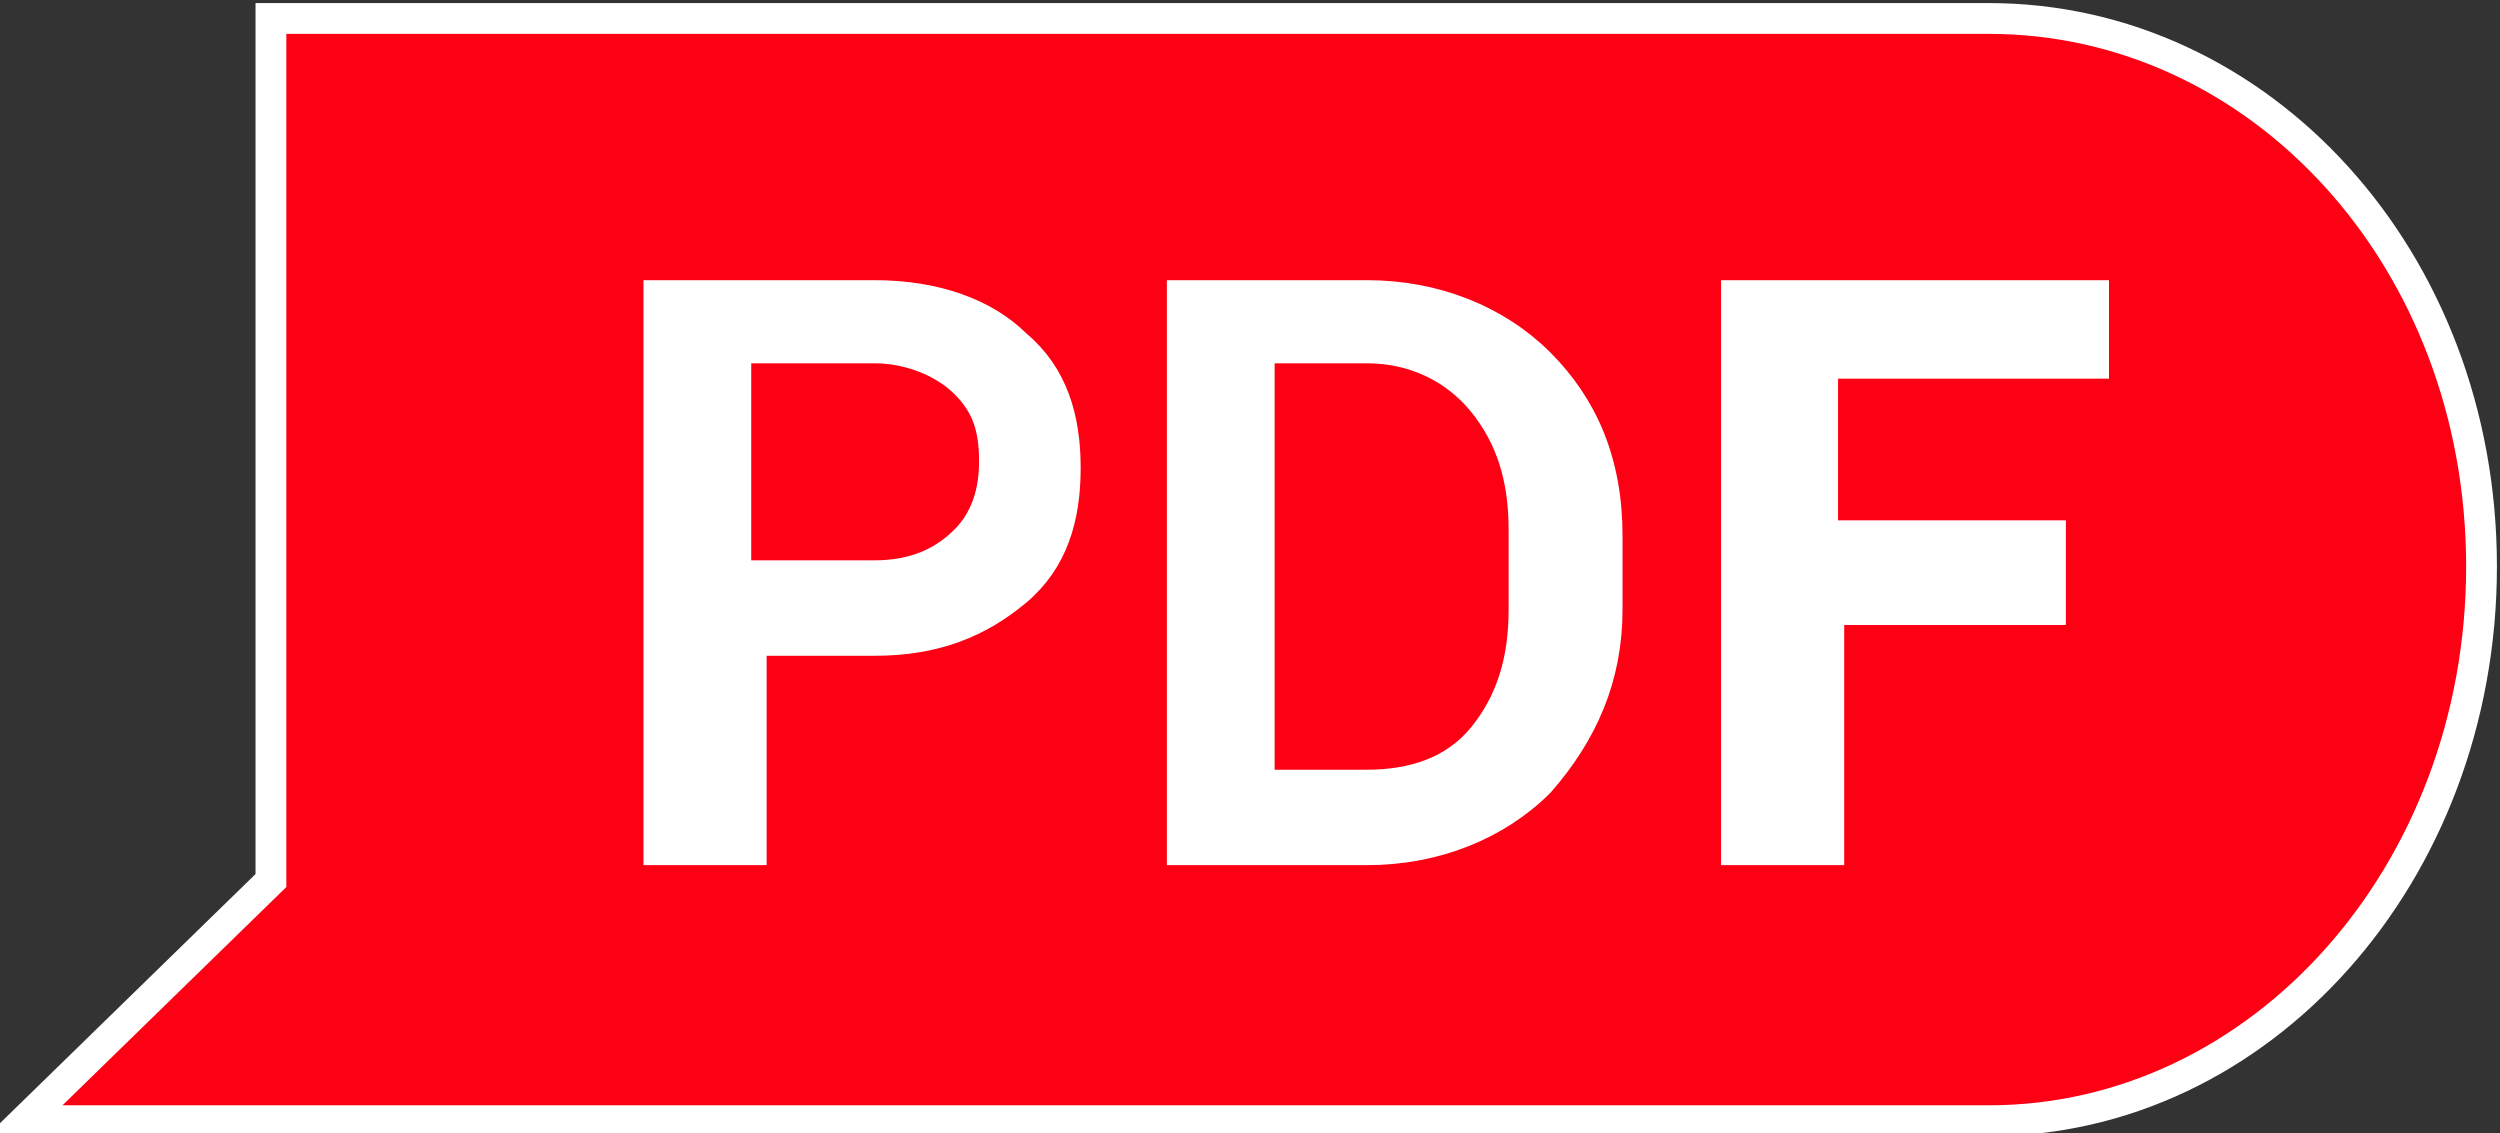
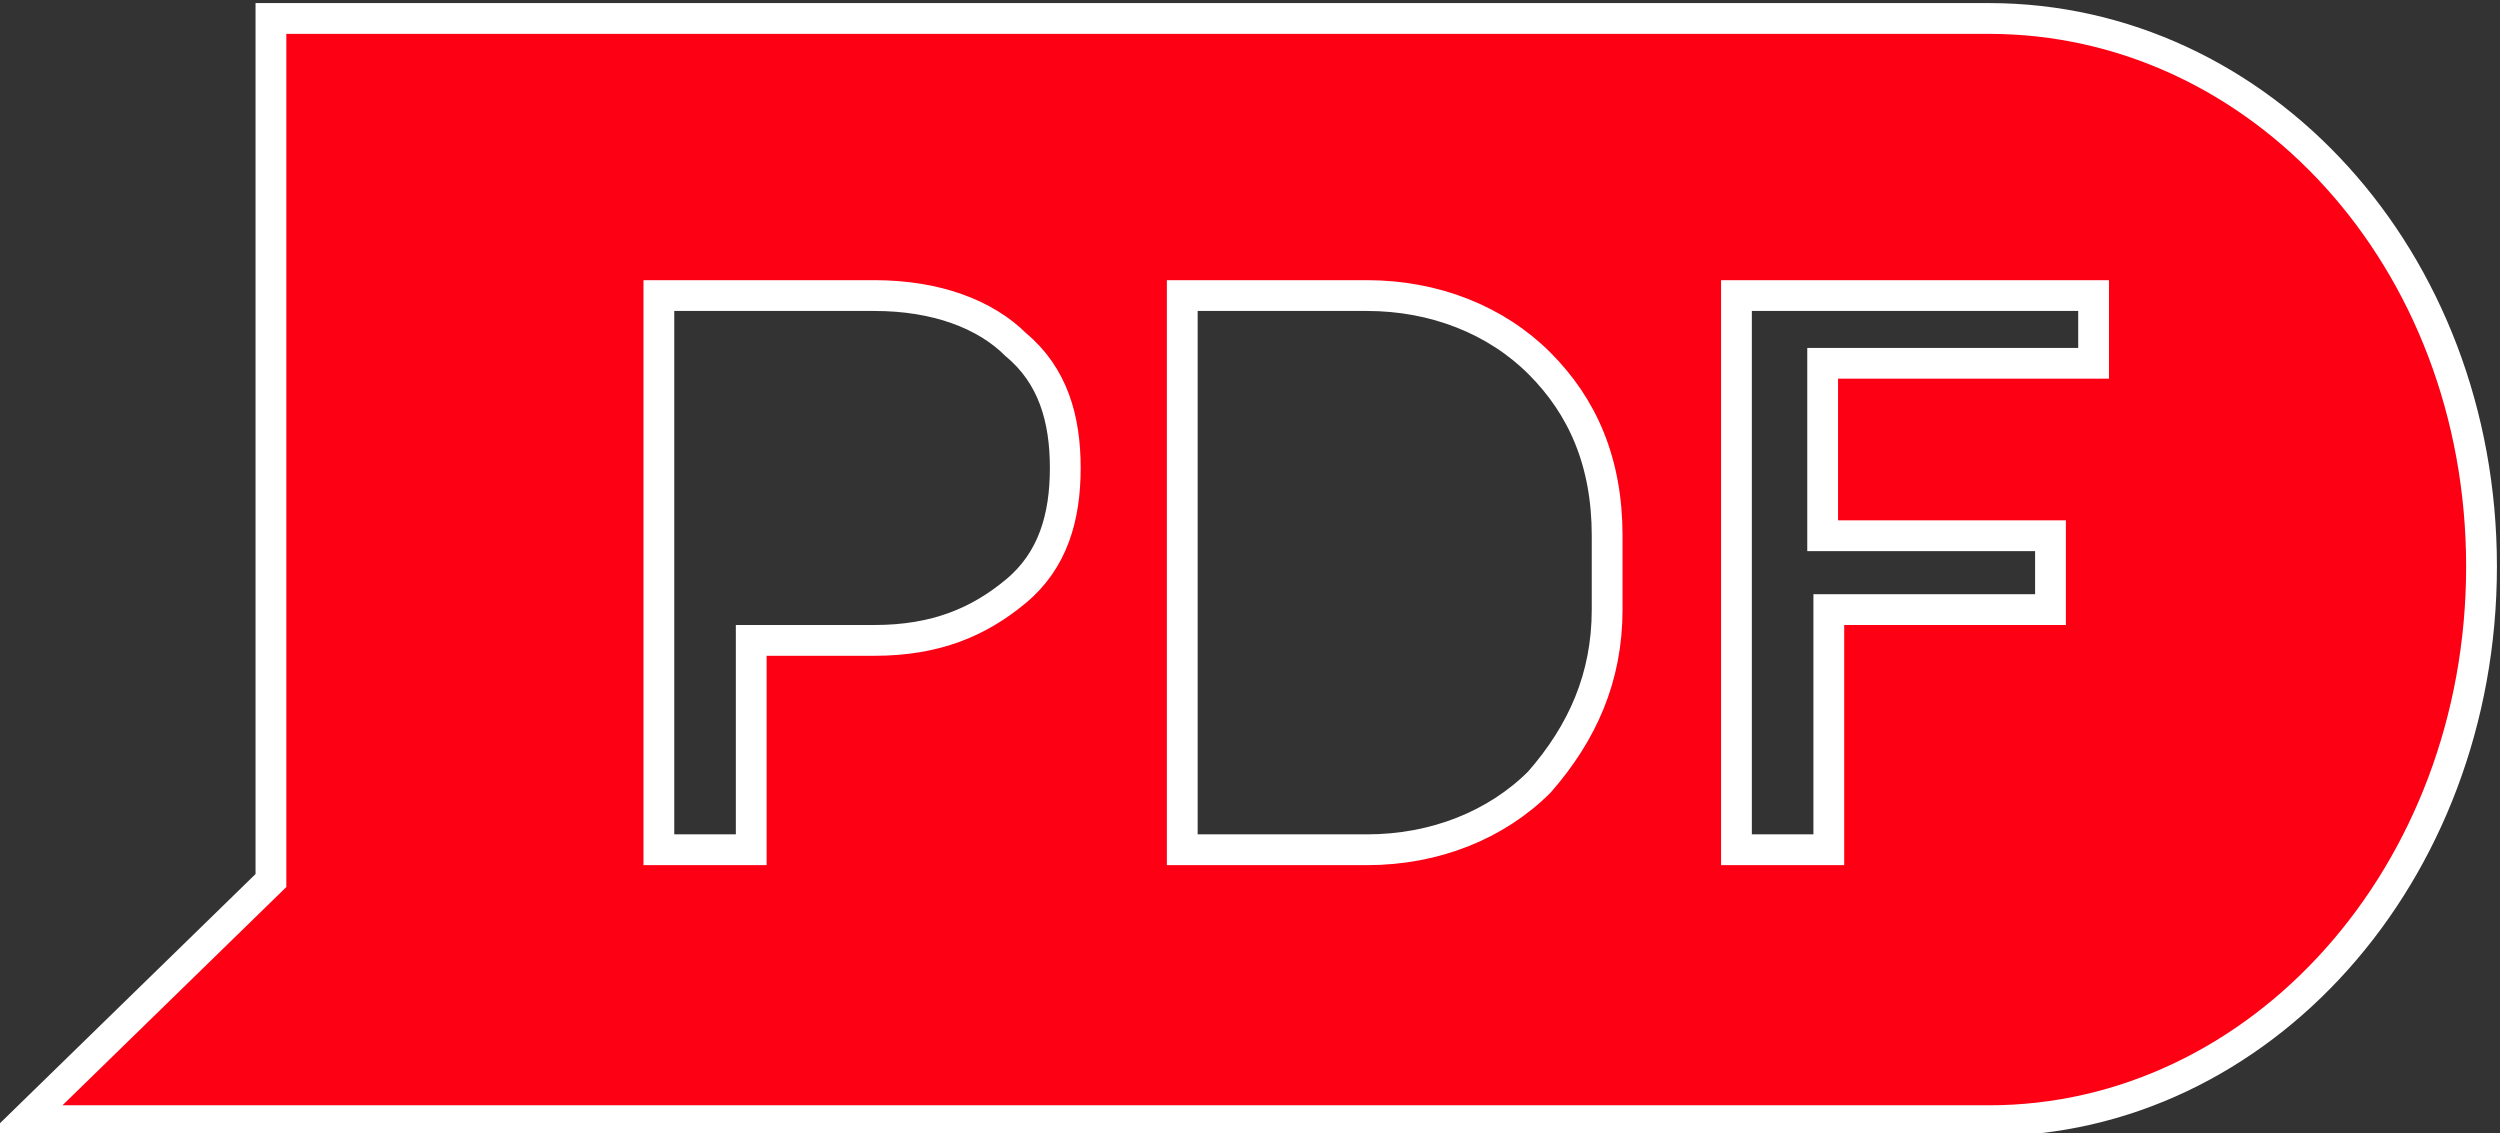
<svg xmlns="http://www.w3.org/2000/svg" version="1.1" id="Layer_1" x="0px" y="0px" viewBox="0 0 40.6 18.4" style="enable-background:new 0 0 40.6 18.4;" xml:space="preserve">
  <rect x="0" y="0" width="40.6" height="18.4" fill="#333333" stroke="none" />
  <style type="text/css">
	.st0{fill:#FFFFFF;}
	.st1{fill:#FD0013;}
	.st2{fill:#FD0013;stroke:#FFFFFF;stroke-width:0.5;stroke-miterlimit:10;}
</style>
-   <rect x="9.2" y="3.6" class="st0" width="25.1" height="11.4" />
-   <path class="st1" d="M14.2,5.9h-2v3.2h2c0.6,0,1-0.2,1.3-0.5s0.4-0.7,0.4-1.1c0-0.5-0.1-0.8-0.4-1.1C15.2,6.1,14.7,5.9,14.2,5.9z" />
-   <path class="st1" d="M22.2,5.9h-1.5v6.6h1.5c0.7,0,1.3-0.2,1.7-0.7c0.4-0.5,0.6-1.1,0.6-1.9V8.6c0-0.8-0.2-1.4-0.6-1.9  S22.9,5.9,22.2,5.9z" />
  <path class="st2" d="M32.3,0.3H4.4v14l-4,3.9h31.9c4.4,0,8-4,8-9S36.7,0.3,32.3,0.3z M16.5,9.6c-0.6,0.5-1.3,0.8-2.3,0.8h-2v3.4  h-1.5v-9h3.5c1,0,1.8,0.3,2.3,0.8c0.6,0.5,0.8,1.2,0.8,2S17.1,9.1,16.5,9.6z M26.1,9.9c0,1.1-0.4,2-1.1,2.8  c-0.7,0.7-1.7,1.1-2.8,1.1h-3v-9h3c1.1,0,2.1,0.4,2.8,1.1c0.7,0.7,1.1,1.6,1.1,2.8V9.9z M33.9,5.9h-4.3v2.8h3.7l0,0v1.2h-3.6v3.9  h-1.5v-9H34v1.1H33.9z" />
</svg>